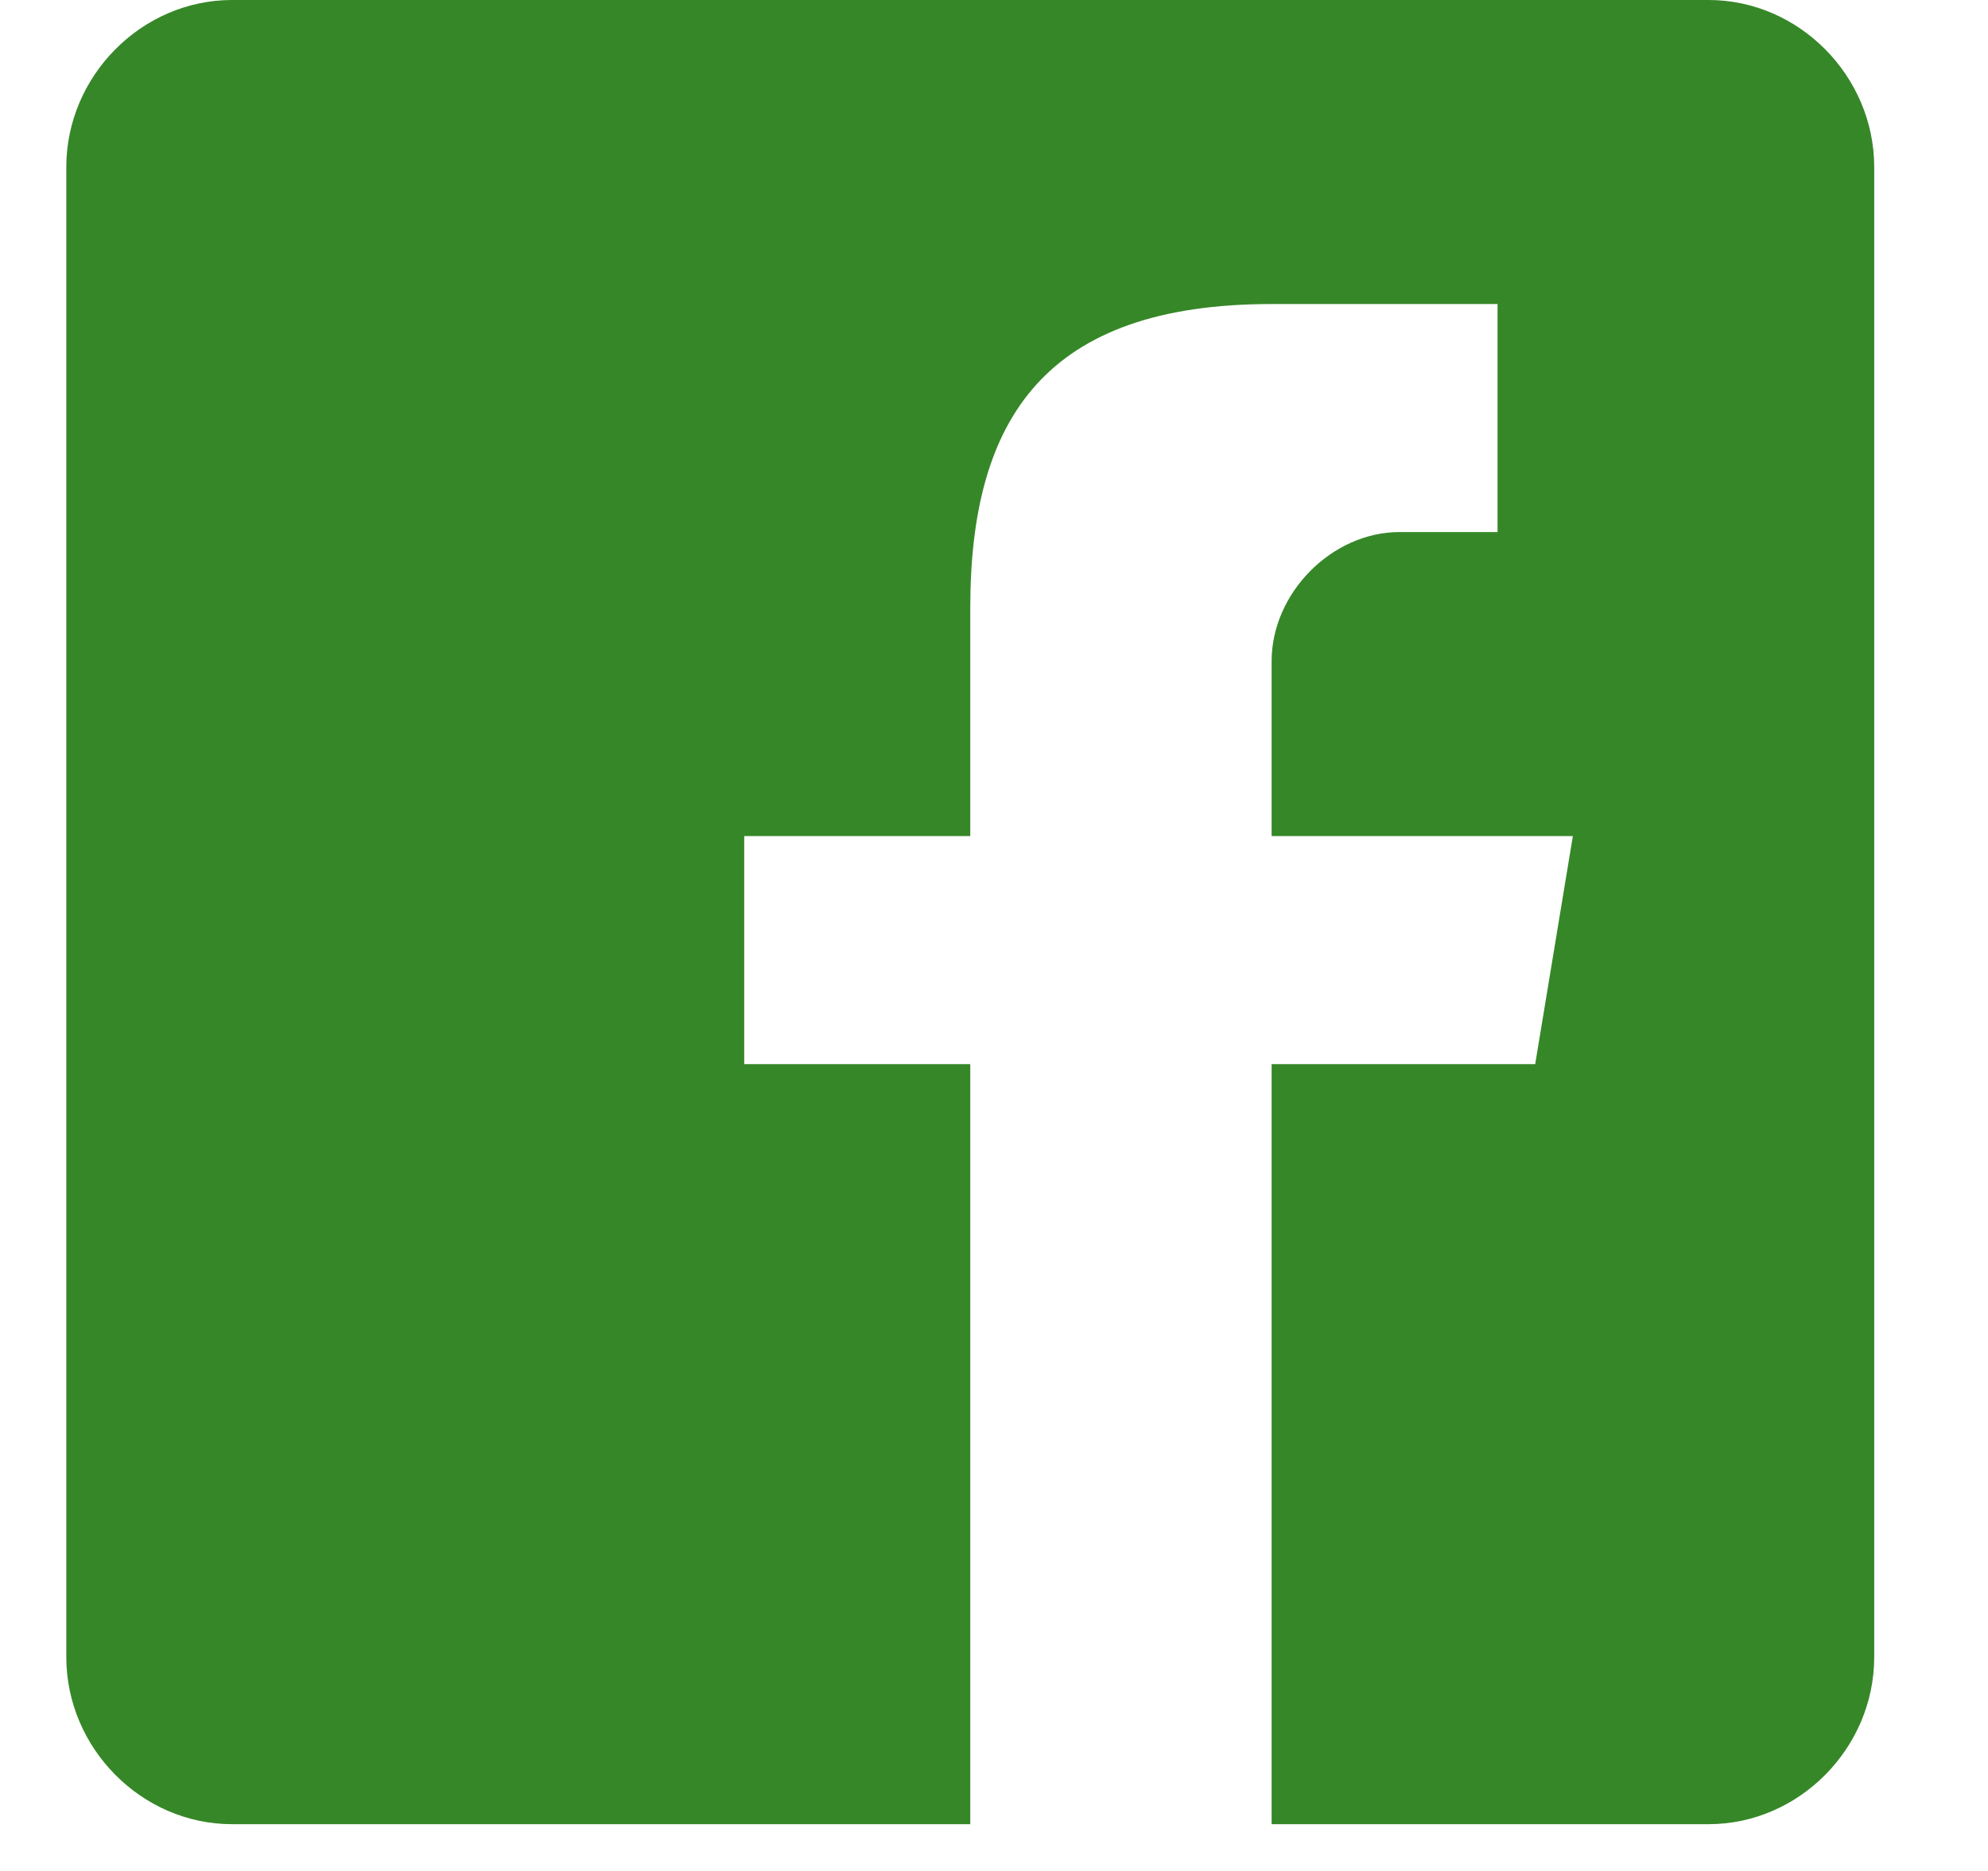
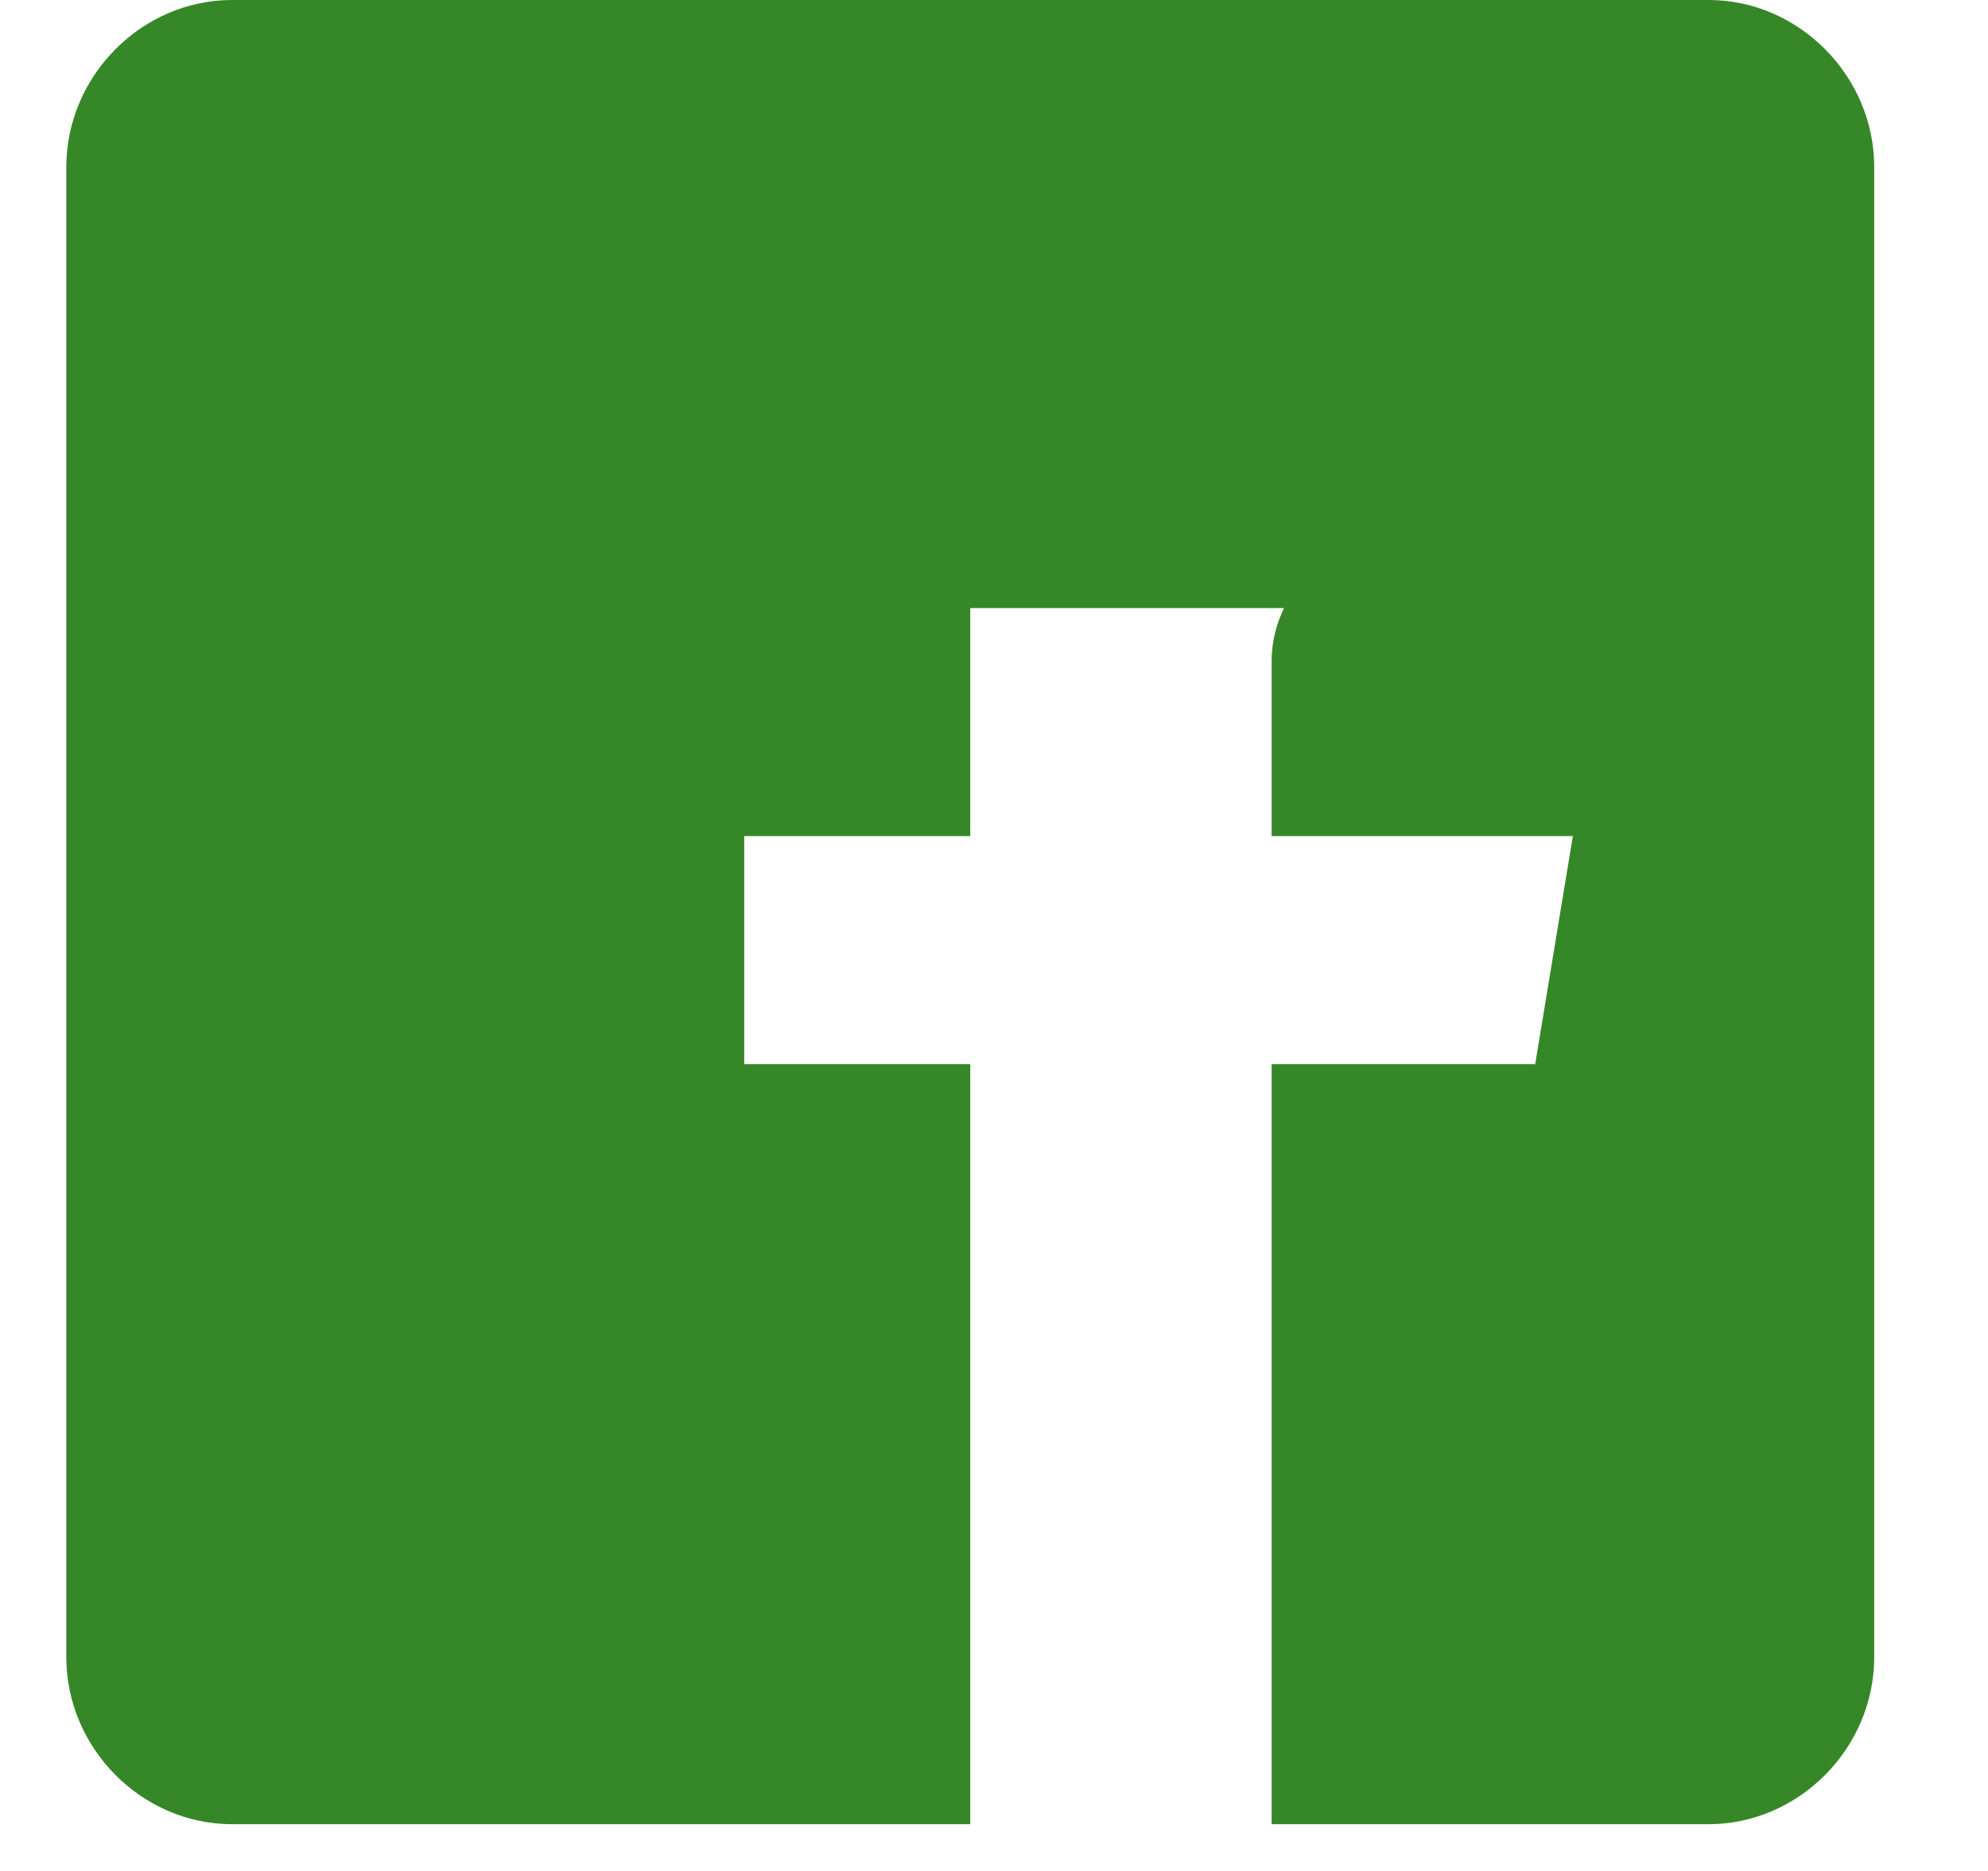
<svg xmlns="http://www.w3.org/2000/svg" width="17" height="16" viewBox="0 0 17 16" fill="none">
-   <path d="M14.611 0H1.984C1.211 0 0.567 0.65 0.567 1.429V14.171C0.567 14.95 1.211 15.6 1.984 15.6H8.297V9.1H6.364V7.15H8.297V5.2C8.297 3.575 8.941 2.6 10.874 2.6H12.806V4.55H11.968C11.39 4.55 10.874 5.071 10.874 5.654V7.15H13.45L13.128 9.1H10.874V15.6H14.611C15.383 15.6 16.027 14.95 16.027 14.171V1.429C16.027 0.65 15.383 0 14.611 0Z" fill="#368728" />
+   <path d="M14.611 0H1.984C1.211 0 0.567 0.65 0.567 1.429V14.171C0.567 14.95 1.211 15.6 1.984 15.6H8.297V9.1H6.364V7.15H8.297V5.2H12.806V4.55H11.968C11.39 4.55 10.874 5.071 10.874 5.654V7.15H13.45L13.128 9.1H10.874V15.6H14.611C15.383 15.6 16.027 14.95 16.027 14.171V1.429C16.027 0.65 15.383 0 14.611 0Z" fill="#368728" />
</svg>